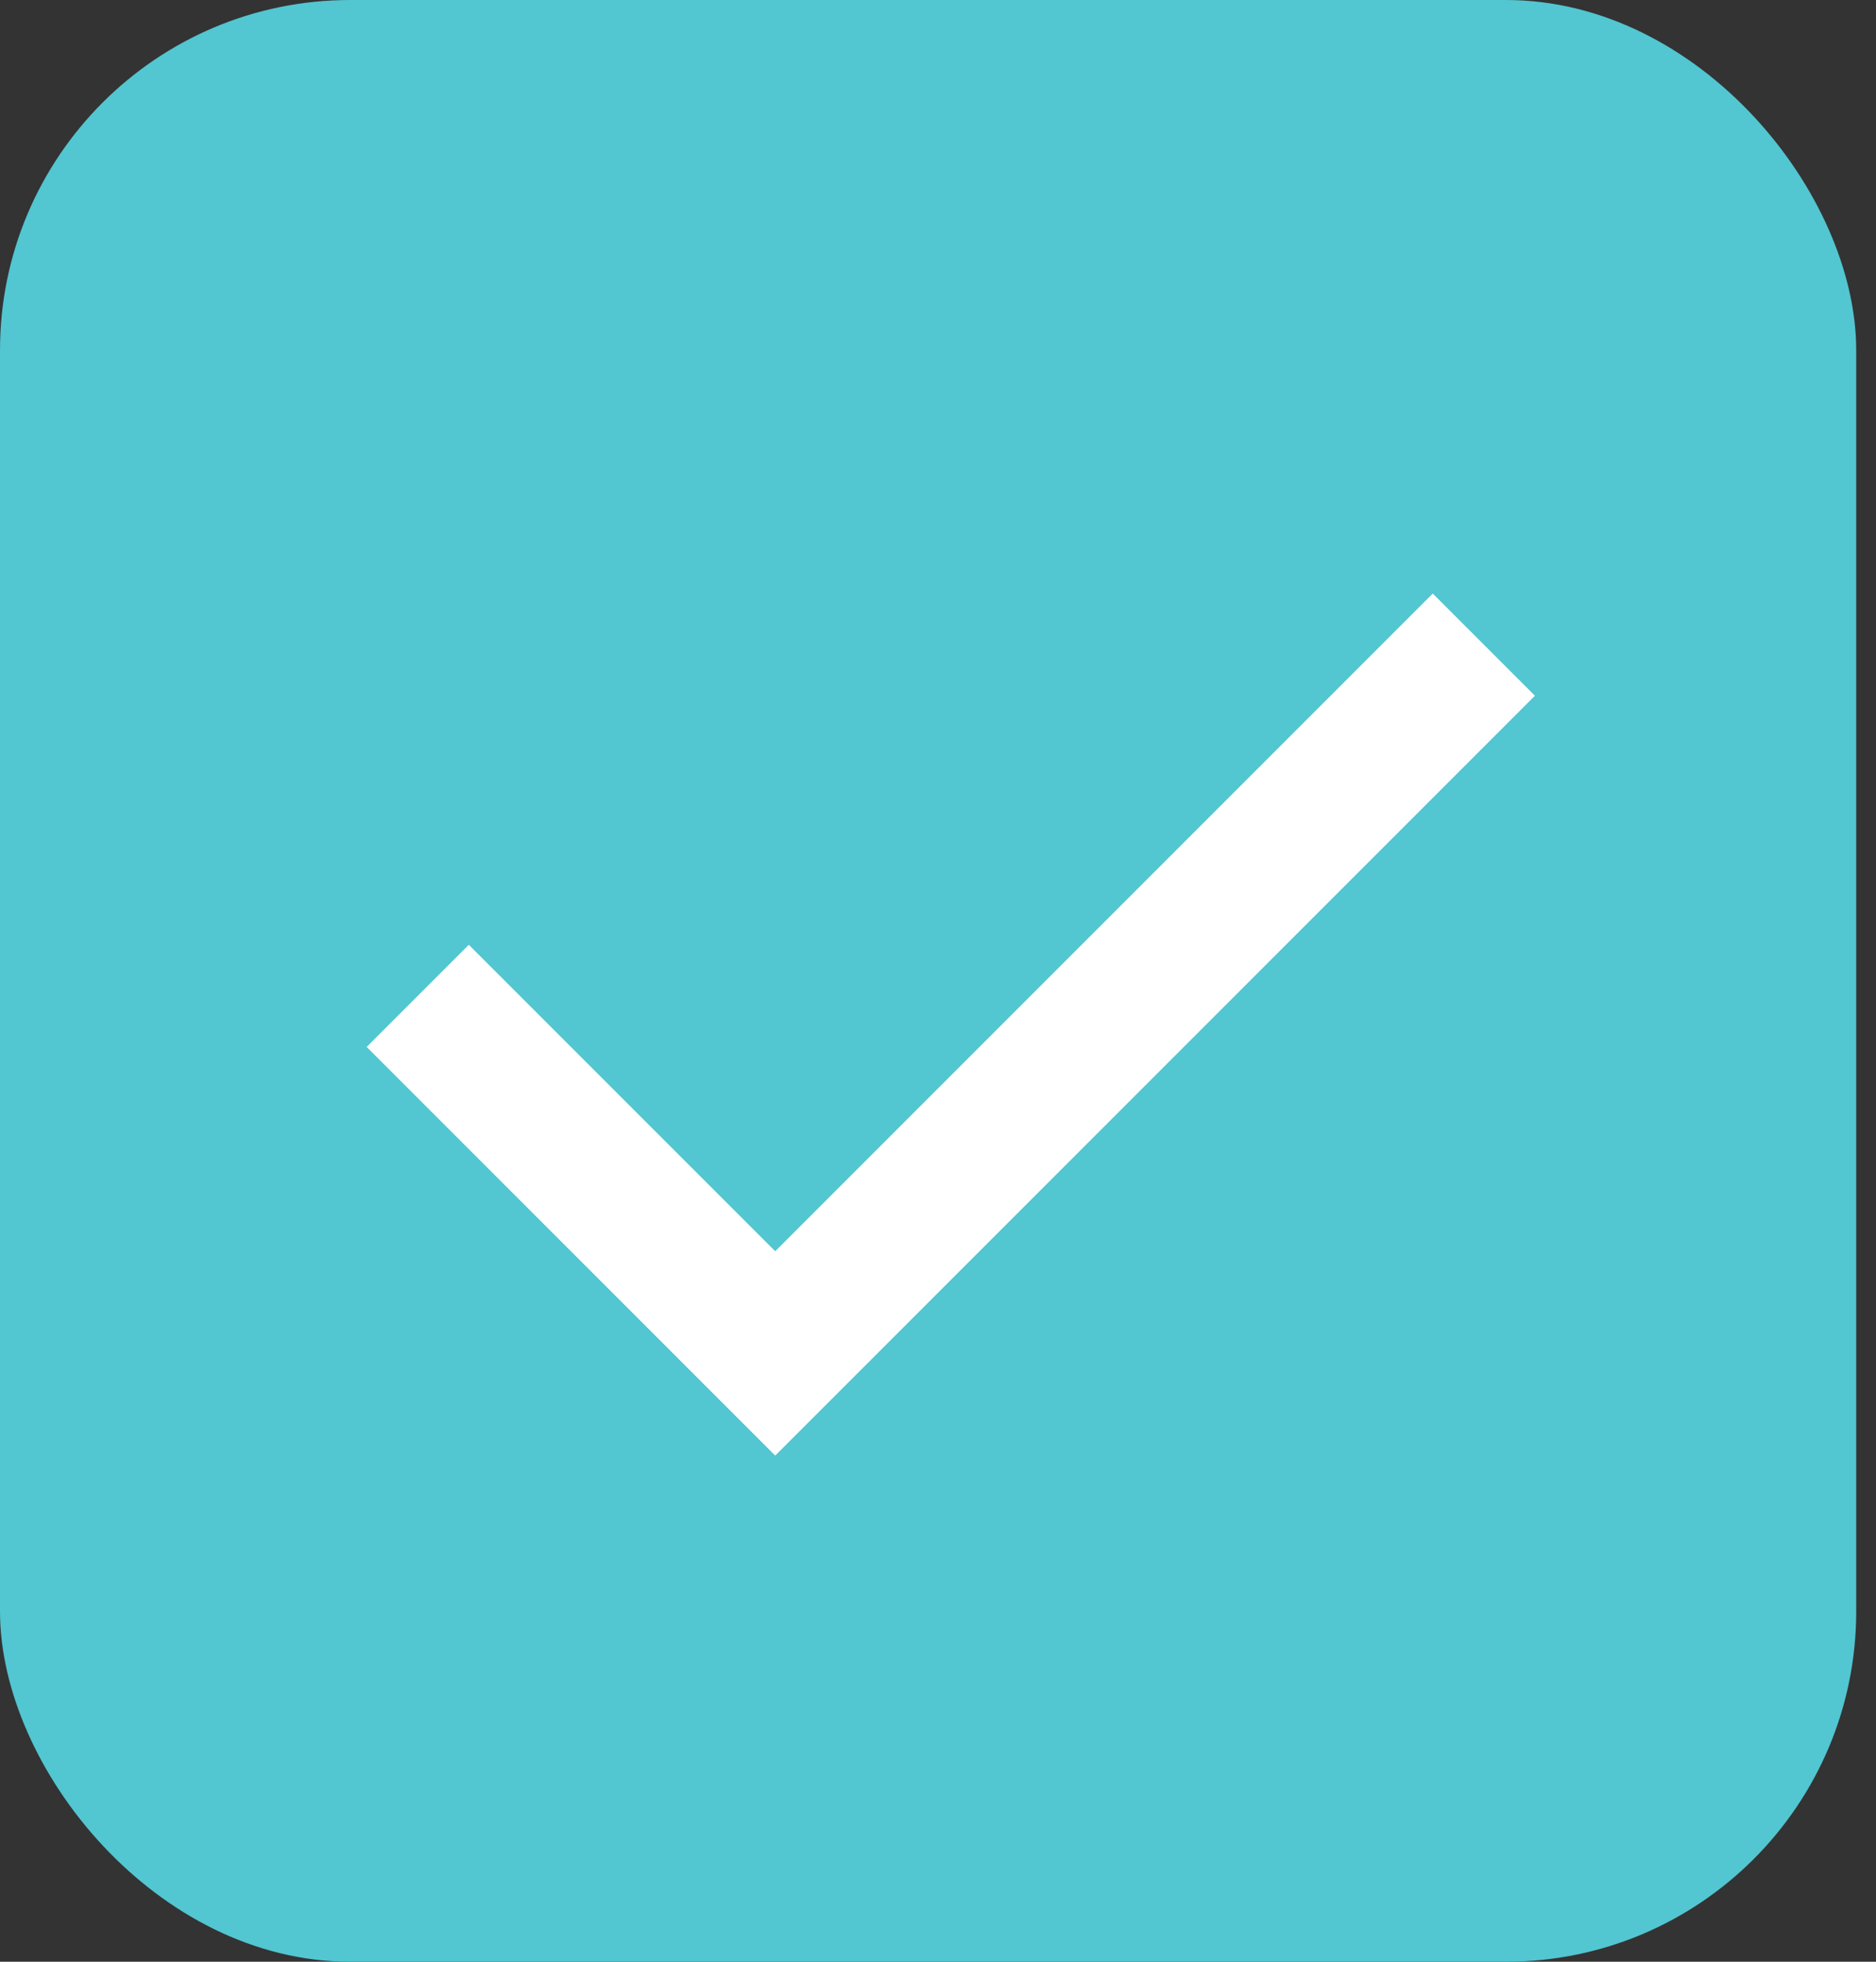
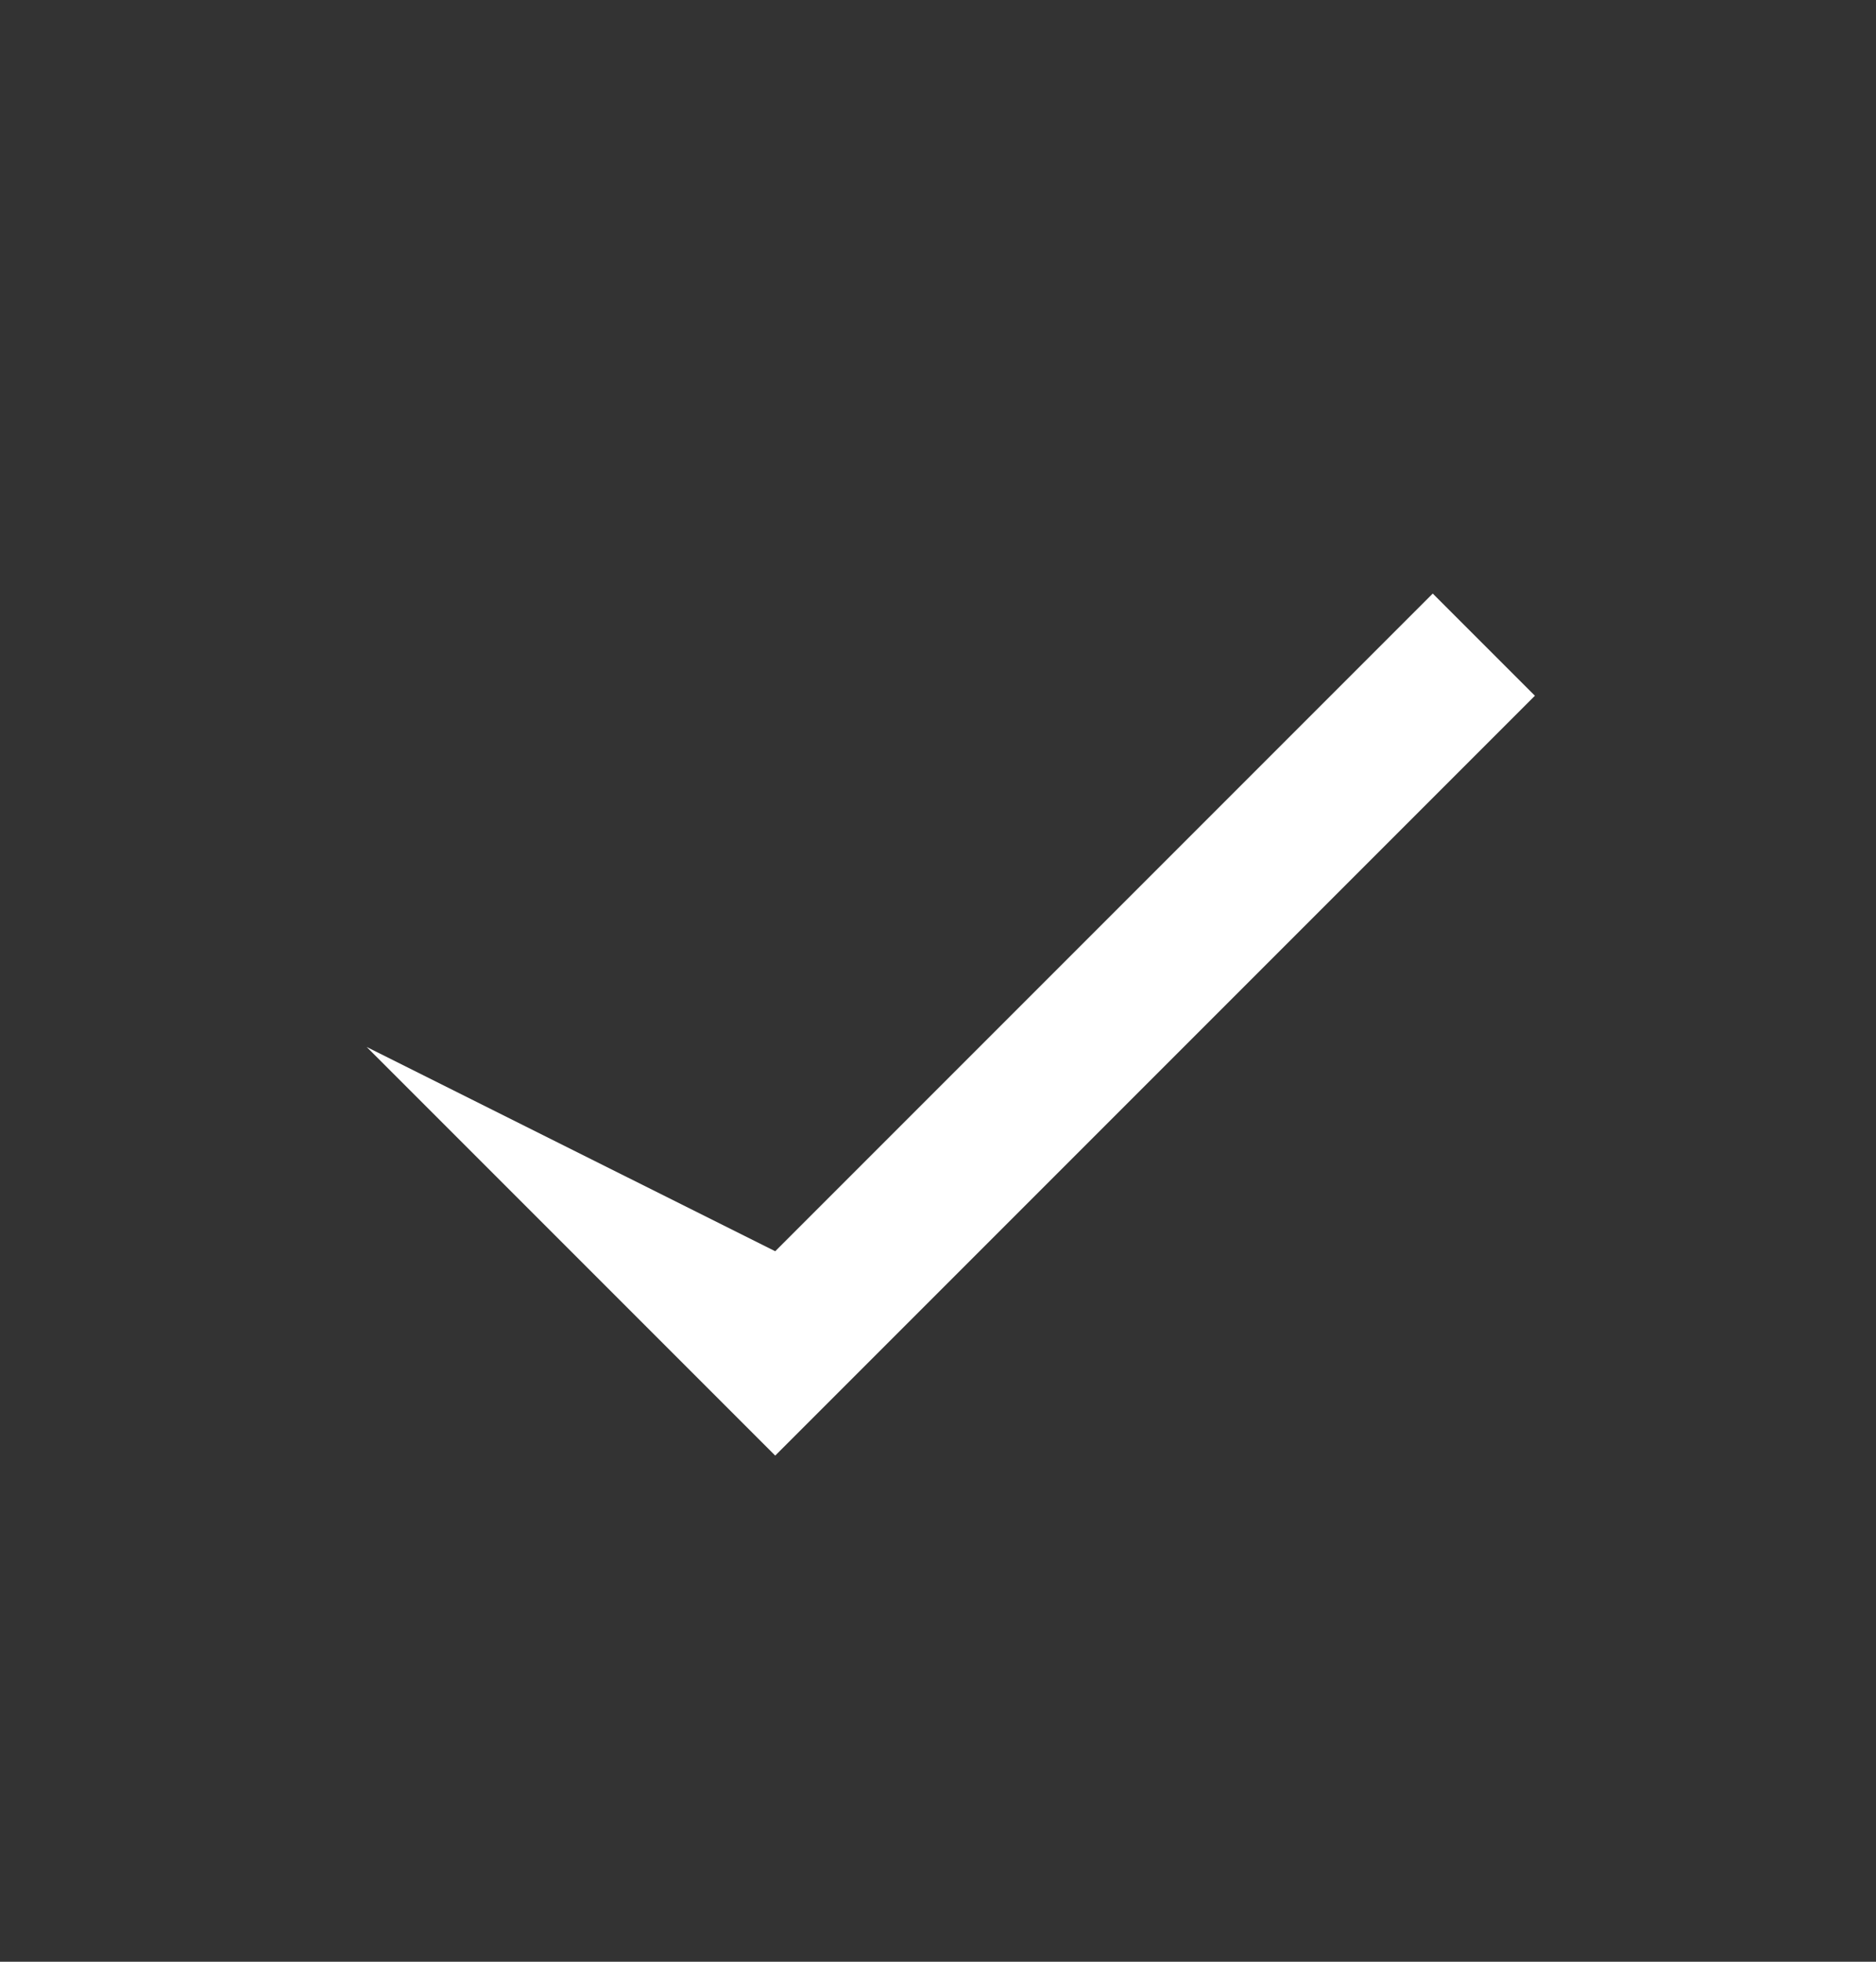
<svg xmlns="http://www.w3.org/2000/svg" width="22" height="23" viewBox="0 0 22 23" fill="none">
  <rect x="0" y="0" width="22" height="23" fill="#333333" stroke="none" />
-   <rect width="21.768" height="23" rx="4.107" fill="#52C6D1" />
-   <path d="M9.091 17.066L4.3 12.275L5.498 11.077L9.091 14.67L16.802 6.959L18 8.157L9.091 17.066Z" fill="white" />
+   <path d="M9.091 17.066L4.3 12.275L9.091 14.67L16.802 6.959L18 8.157L9.091 17.066Z" fill="white" />
</svg>